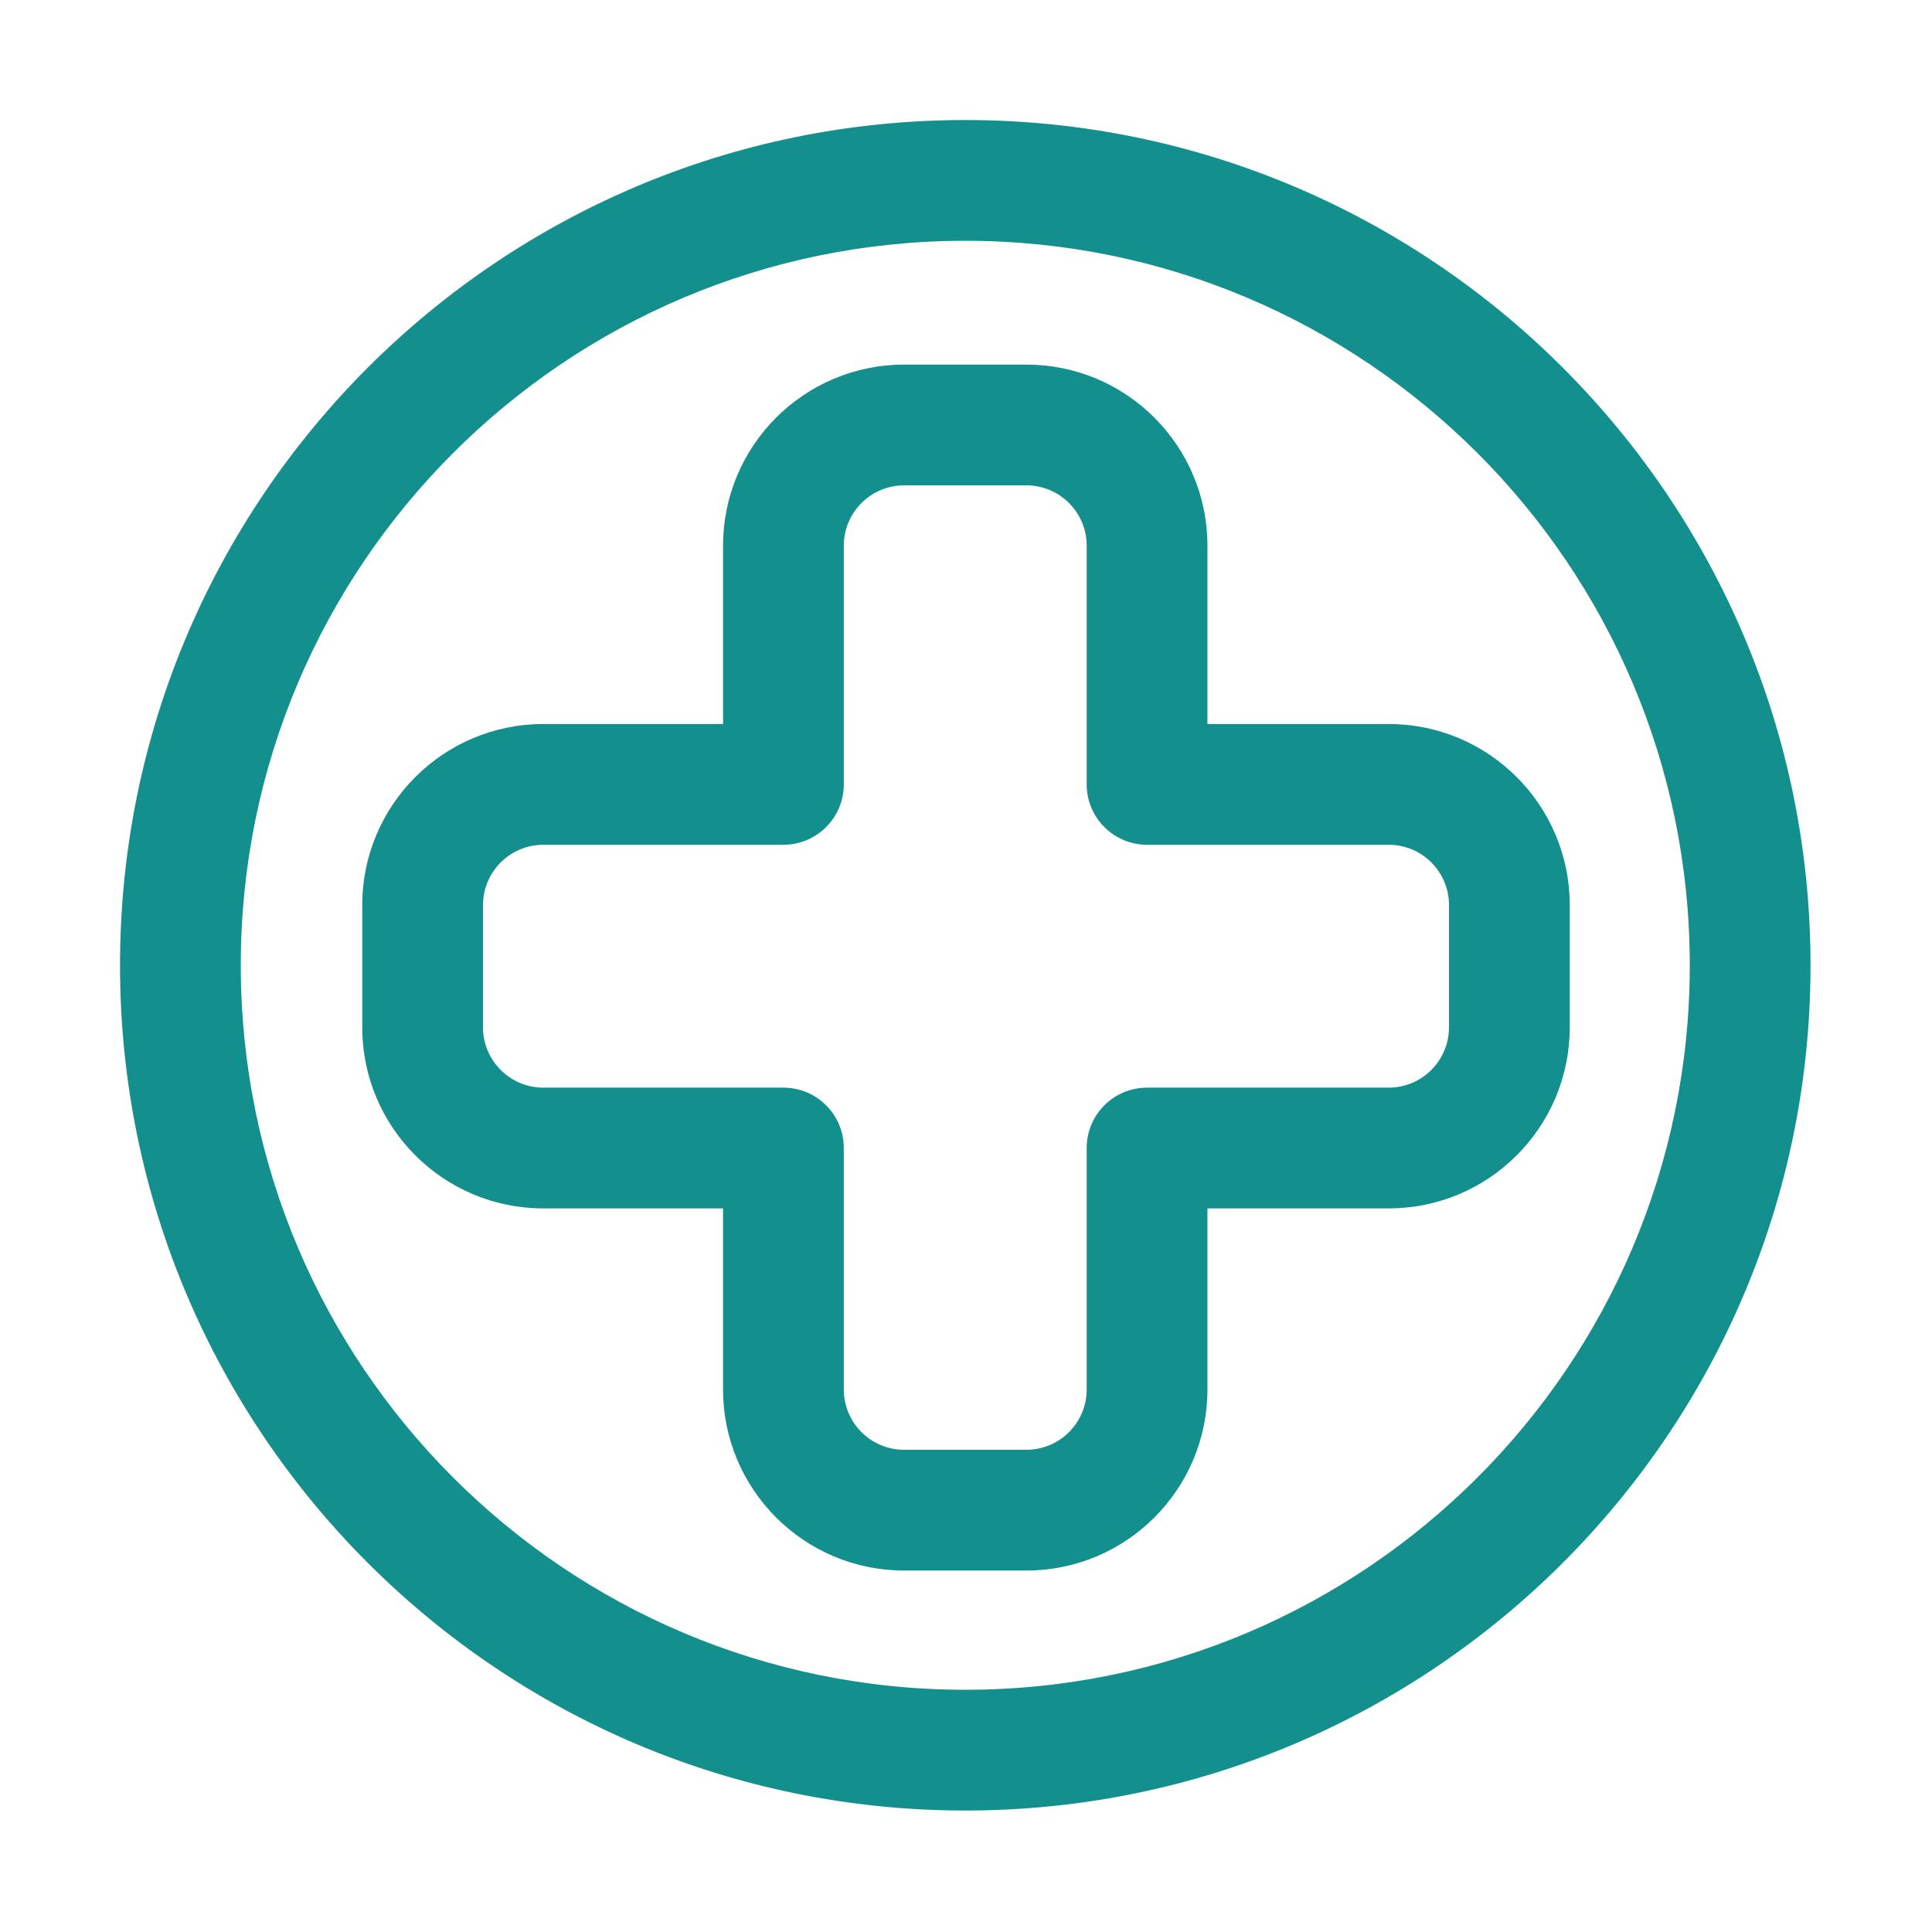
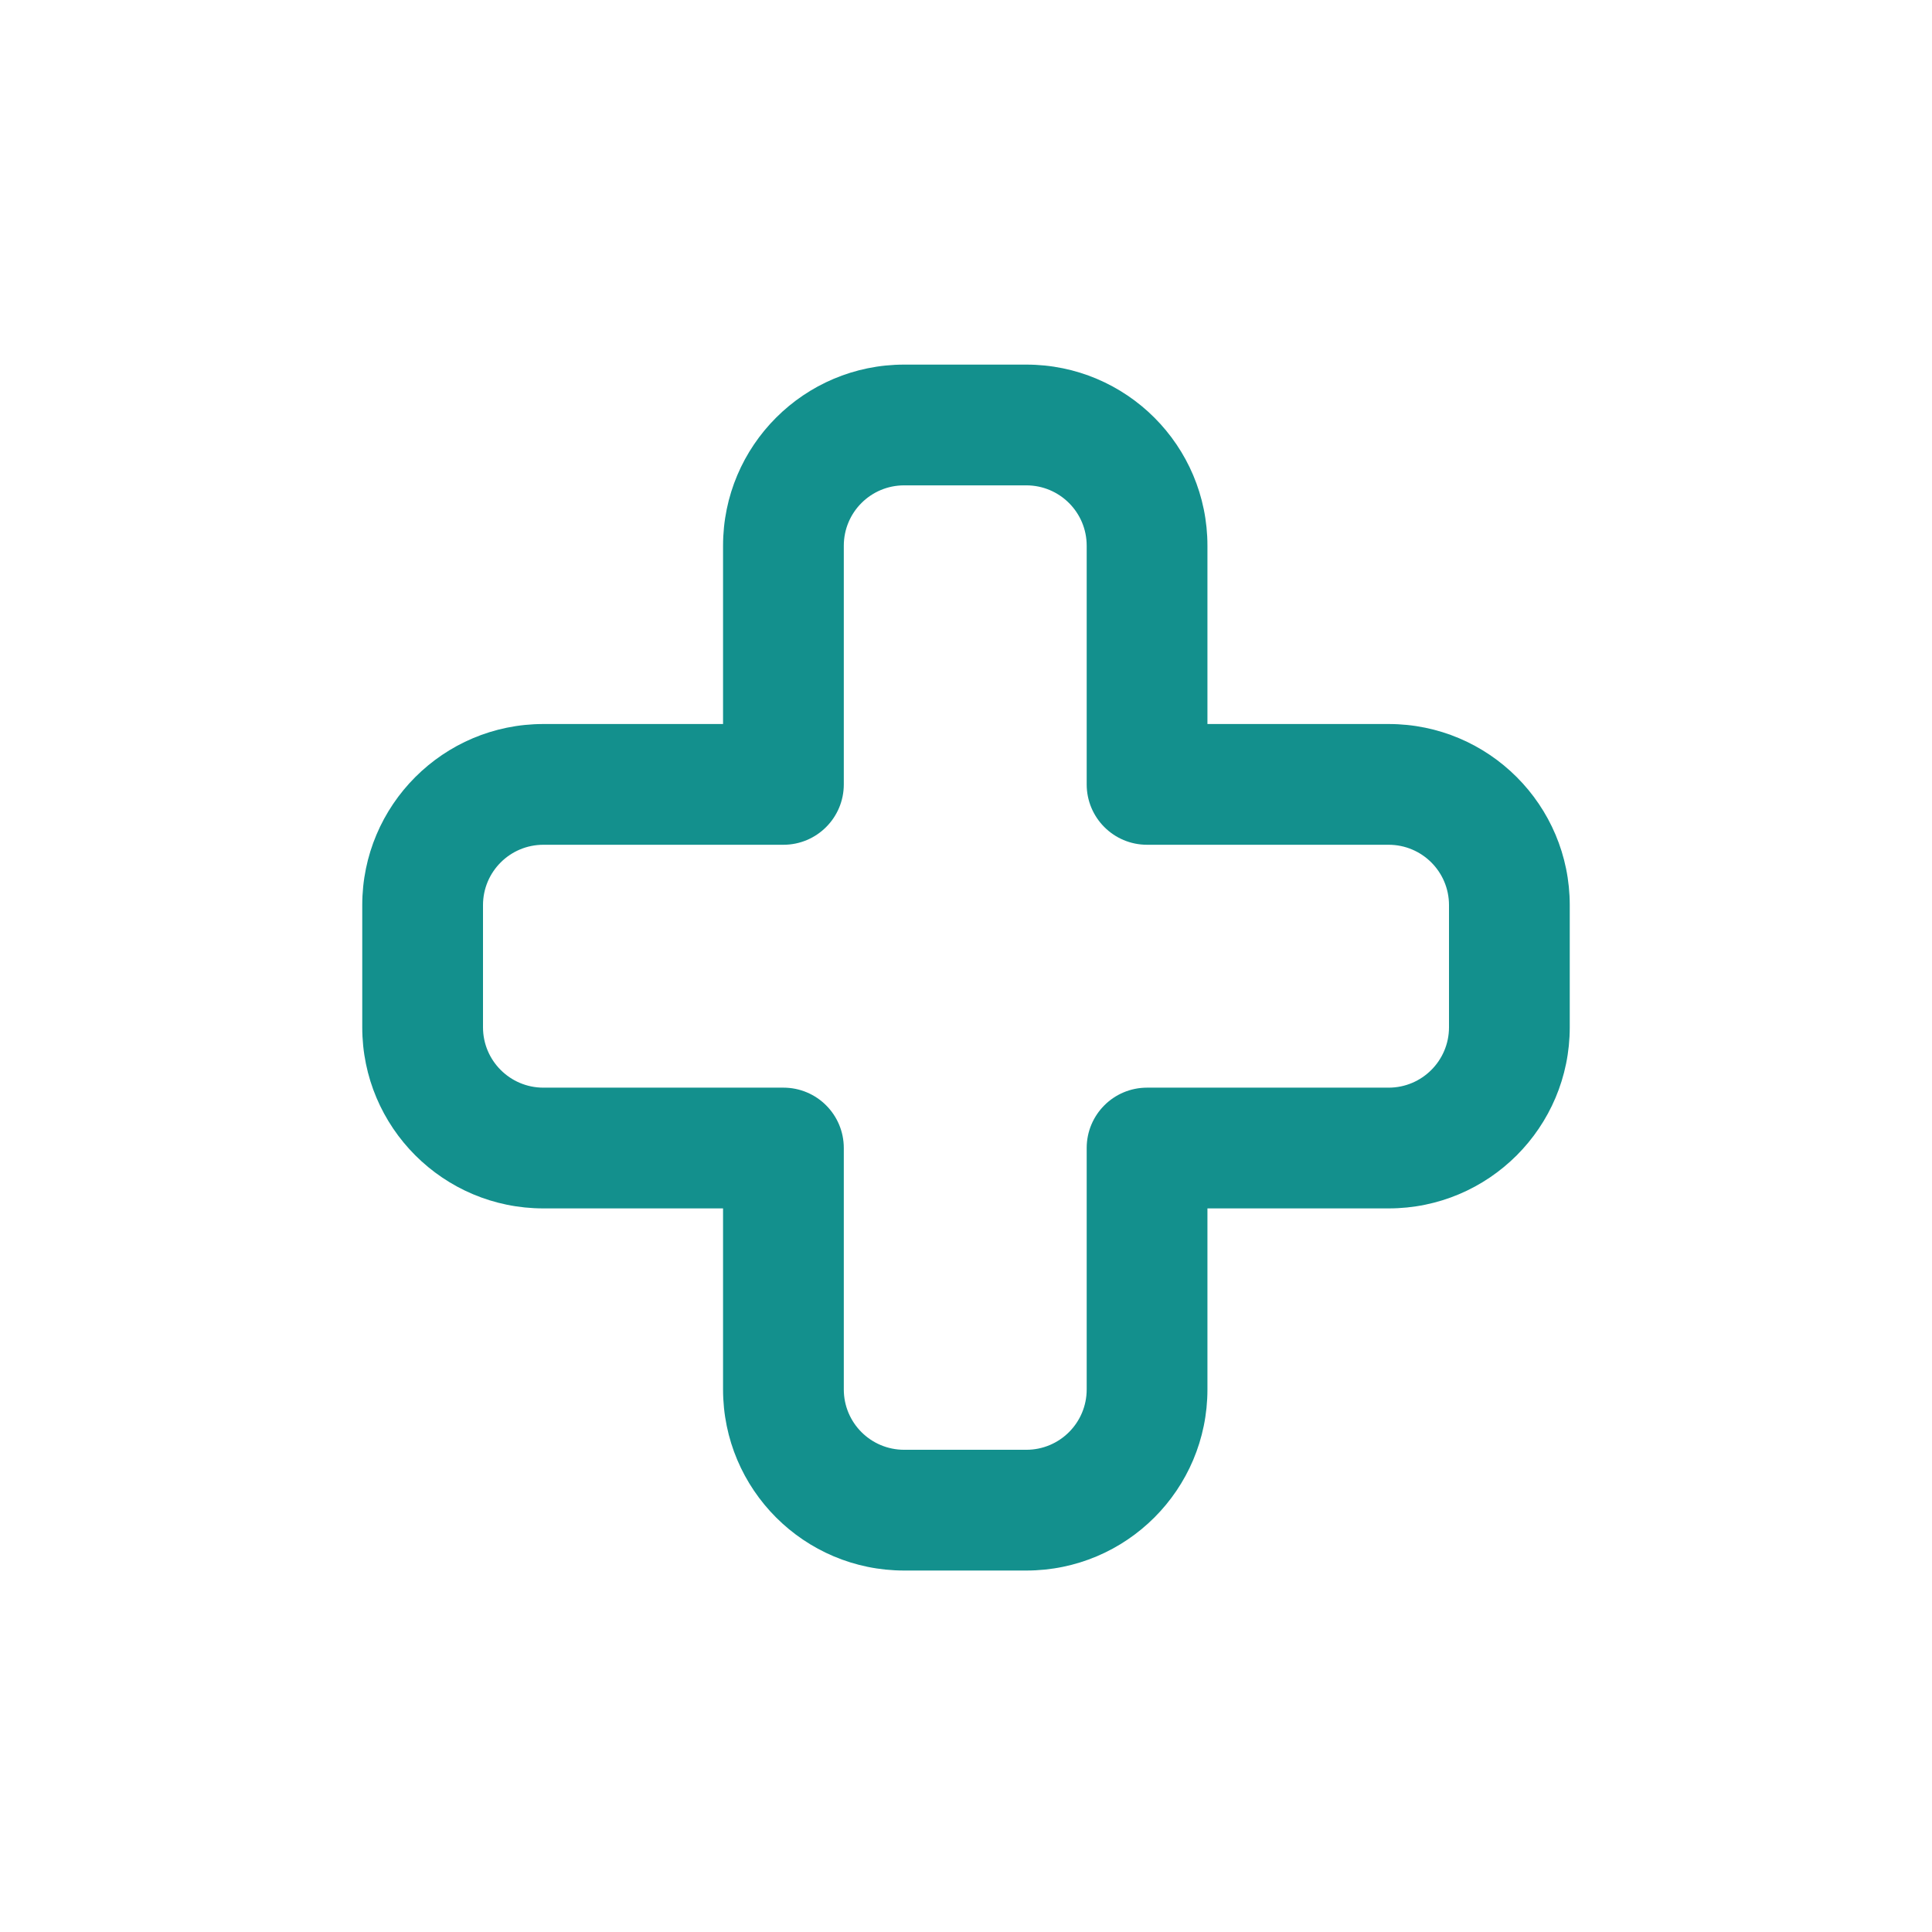
<svg xmlns="http://www.w3.org/2000/svg" width="800" height="800" viewBox="0 0 800 800" fill="none">
-   <path fill-rule="evenodd" clip-rule="evenodd" d="M399.7 49.7C206.525 49.7 49.7 206.525 49.7 399.7C49.7 592.85 206.525 749.7 399.7 749.7C592.85 749.7 749.7 592.85 749.7 399.7C749.7 206.525 592.85 49.7 399.7 49.7ZM399.7 99.7C565.275 99.7 699.7 234.125 699.7 399.7C699.7 565.275 565.275 699.7 399.7 699.7C234.125 699.7 99.7 565.275 99.7 399.7C99.7 234.125 234.125 99.7 399.7 99.7Z" fill="#13908D" />
  <path fill-rule="evenodd" clip-rule="evenodd" d="M299.4 299.8H225C183.575 299.8 150 333.375 150 374.8V425.375C150 466.8 183.575 500.375 225 500.375H299.4V575.325C299.4 616.75 332.975 650.325 374.4 650.325H424.975C466.4 650.325 499.975 616.75 499.975 575.325V500.375H575C616.425 500.375 650 466.8 650 425.375V374.8C650 333.375 616.425 299.8 575 299.8H499.975V225.975C499.975 184.55 466.4 150.975 424.975 150.975H374.4C332.975 150.975 299.4 184.55 299.4 225.975V299.8ZM324.4 349.8C338.2 349.8 349.4 338.6 349.4 324.8V225.975C349.4 212.15 360.575 200.975 374.4 200.975H424.975C438.775 200.975 449.975 212.15 449.975 225.975V324.8C449.975 338.6 461.15 349.8 474.975 349.8H575C588.8 349.8 600 360.975 600 374.8V425.375C600 439.175 588.8 450.375 575 450.375H474.975C461.15 450.375 449.975 461.55 449.975 475.375V575.325C449.975 589.15 438.775 600.325 424.975 600.325H374.4C360.575 600.325 349.4 589.15 349.4 575.325V475.375C349.4 461.55 338.2 450.375 324.4 450.375H225C211.2 450.375 200 439.175 200 425.375V374.8C200 360.975 211.2 349.8 225 349.8H324.4Z" fill="#13908D" />
</svg>